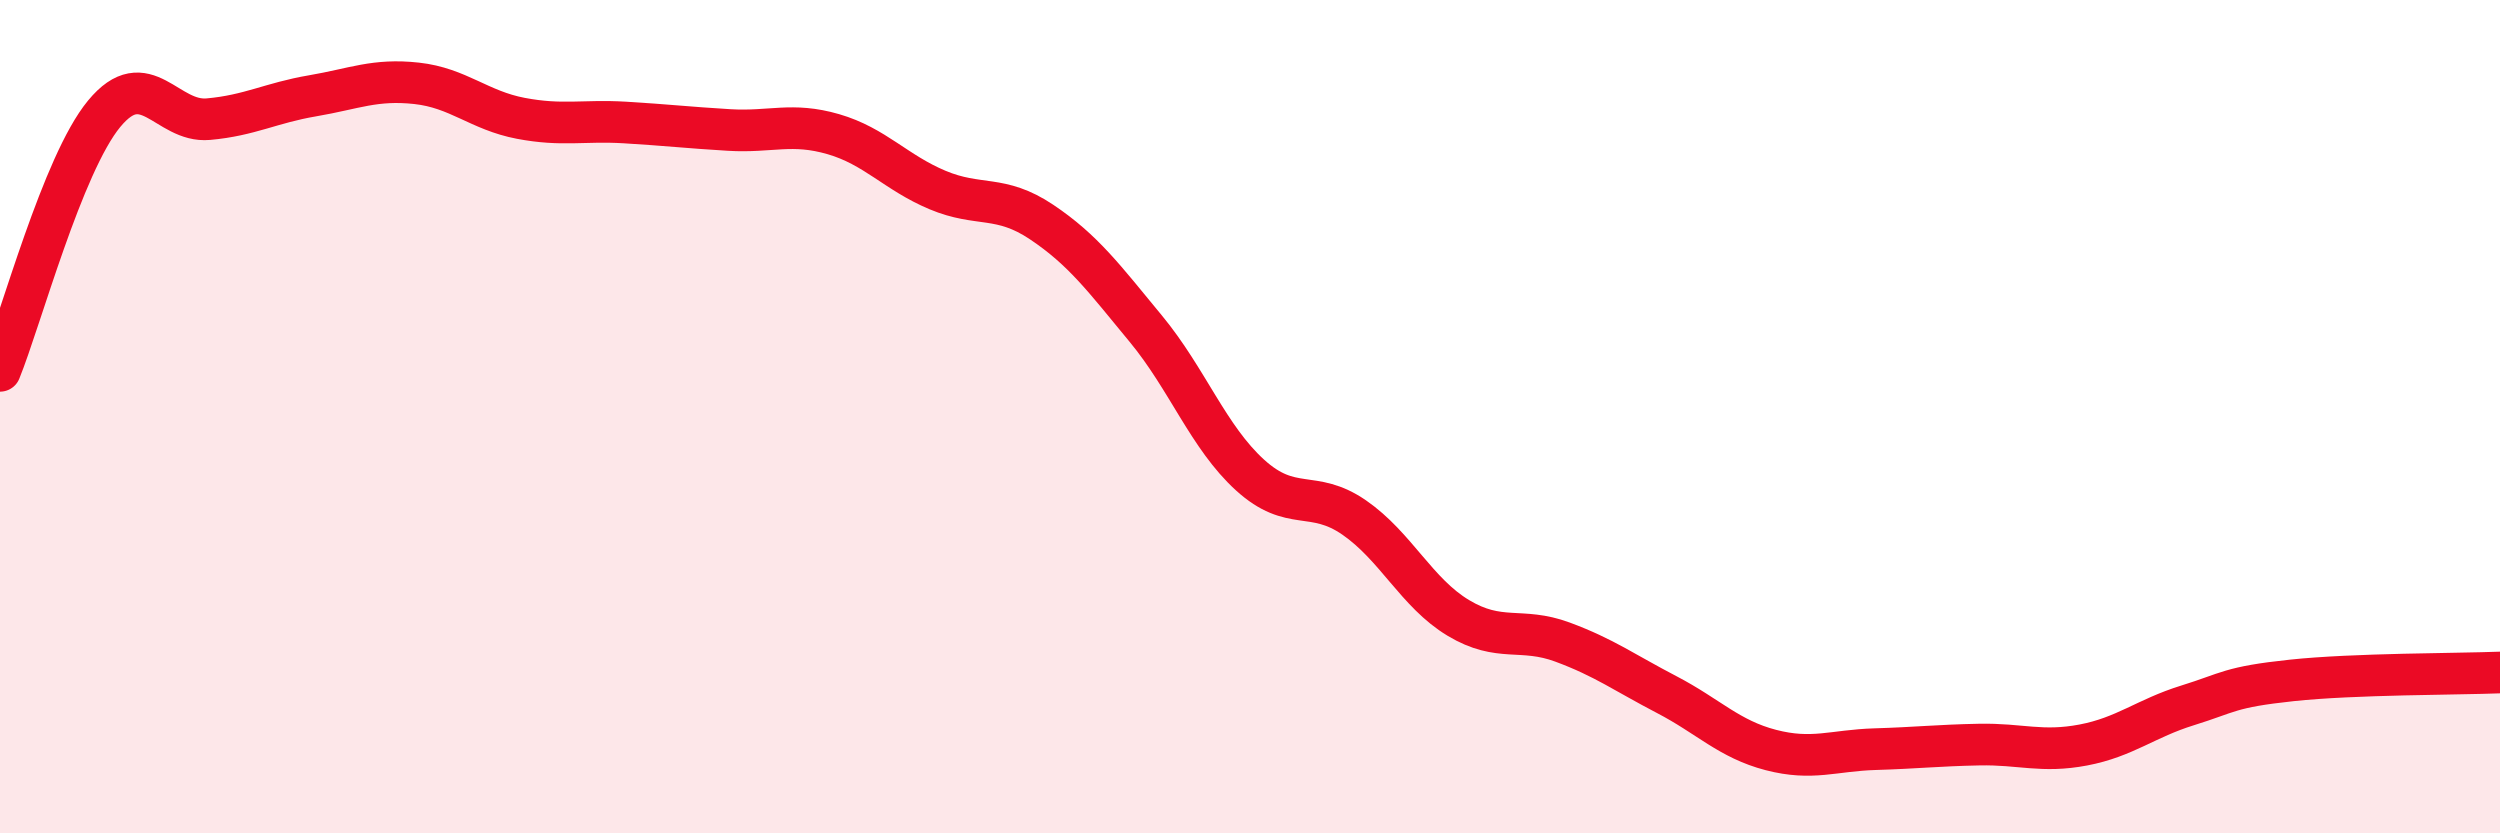
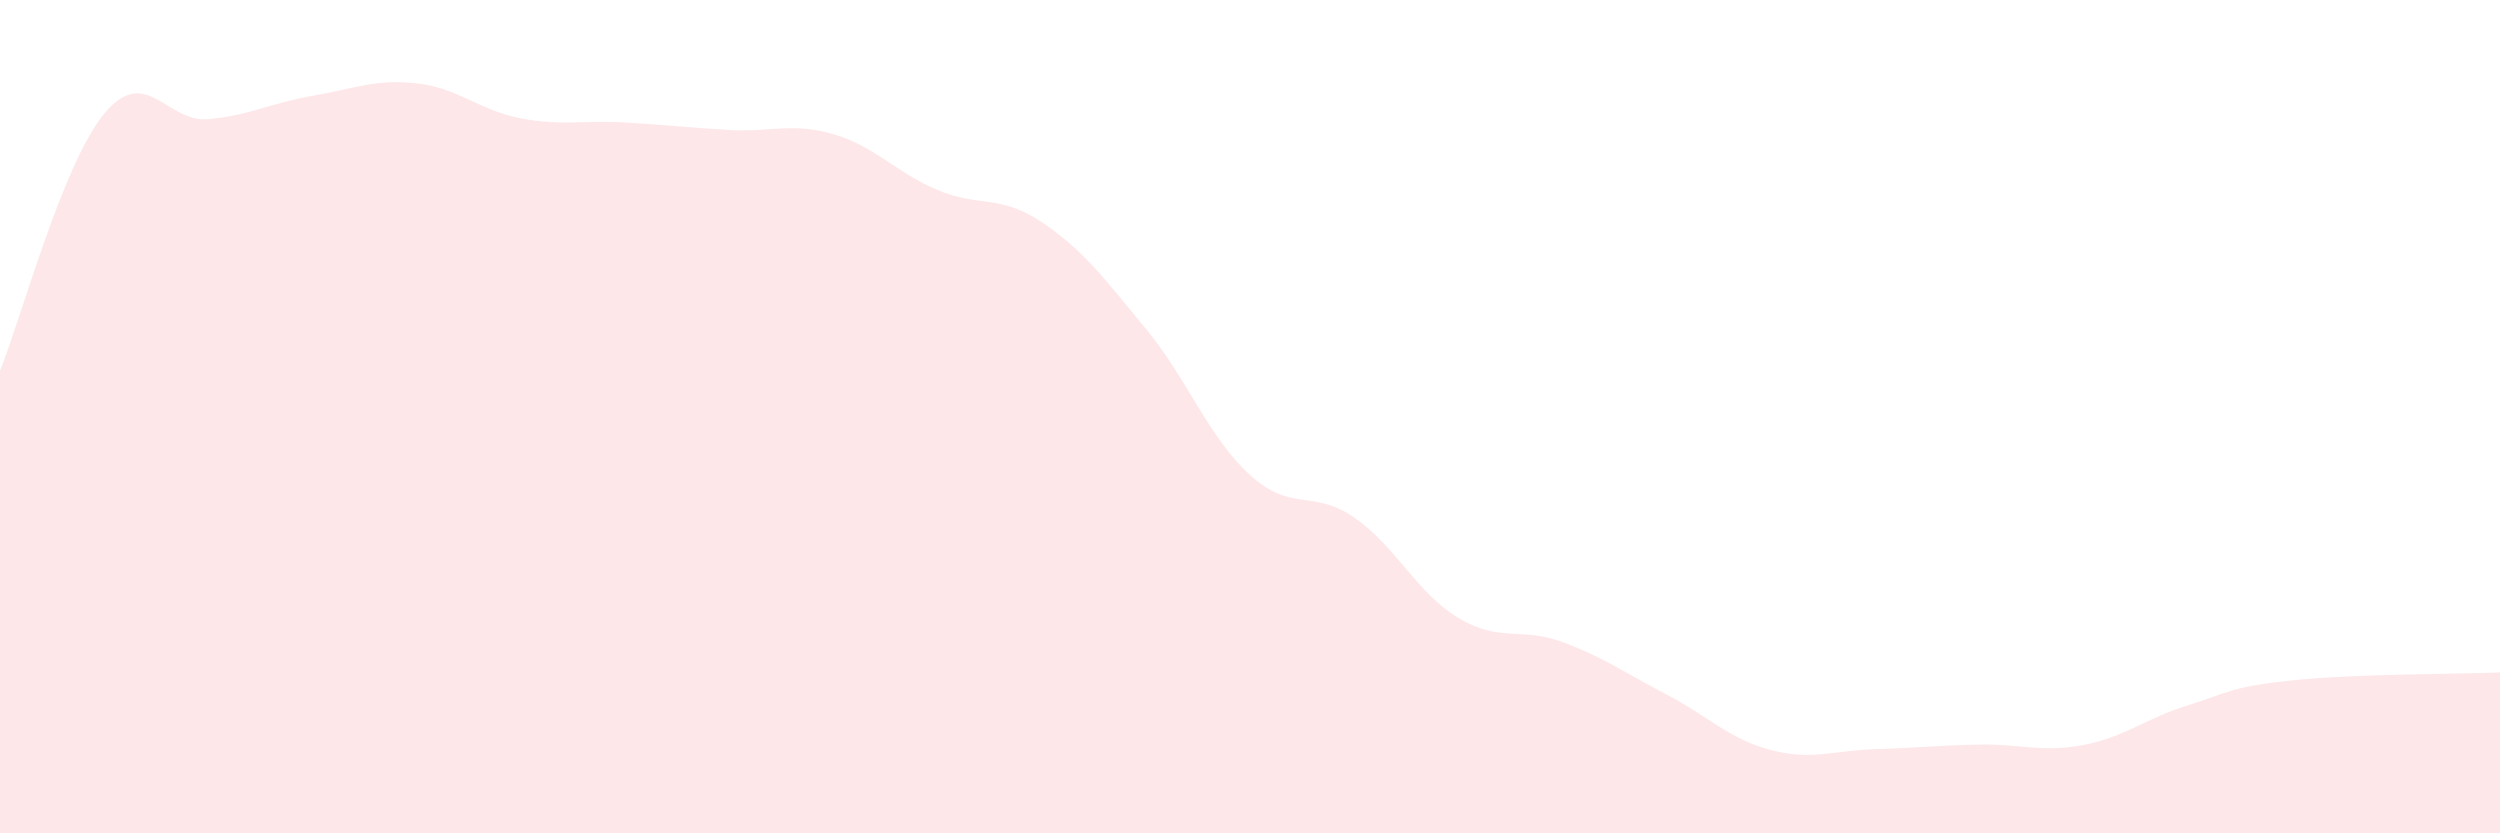
<svg xmlns="http://www.w3.org/2000/svg" width="60" height="20" viewBox="0 0 60 20">
  <path d="M 0,8.9 C 0.5,7.67 1.5,3.94 2.5,2.73 C 3.5,1.52 4,2.95 5,2.86 C 6,2.77 6.5,2.47 7.5,2.3 C 8.5,2.13 9,1.89 10,2 C 11,2.11 11.5,2.65 12.5,2.84 C 13.5,3.03 14,2.88 15,2.94 C 16,3 16.5,3.06 17.5,3.12 C 18.5,3.18 19,2.93 20,3.22 C 21,3.51 21.5,4.14 22.5,4.56 C 23.5,4.98 24,4.66 25,5.33 C 26,6 26.5,6.68 27.5,7.89 C 28.5,9.1 29,10.49 30,11.4 C 31,12.31 31.5,11.73 32.5,12.42 C 33.5,13.11 34,14.23 35,14.83 C 36,15.43 36.5,15.04 37.5,15.41 C 38.5,15.78 39,16.15 40,16.67 C 41,17.19 41.5,17.74 42.5,18 C 43.5,18.26 44,18.01 45,17.98 C 46,17.95 46.5,17.89 47.5,17.87 C 48.5,17.85 49,18.07 50,17.88 C 51,17.69 51.5,17.24 52.5,16.93 C 53.5,16.62 53.5,16.49 55,16.33 C 56.5,16.17 59,16.18 60,16.14L60 20L0 20Z" fill="#EB0A25" opacity="0.1" stroke-linecap="round" stroke-linejoin="round" />
-   <path d="M 0,8.9 C 0.5,7.67 1.5,3.94 2.5,2.73 C 3.5,1.52 4,2.95 5,2.86 C 6,2.77 6.5,2.47 7.5,2.3 C 8.5,2.13 9,1.89 10,2 C 11,2.11 11.5,2.65 12.5,2.84 C 13.5,3.03 14,2.88 15,2.94 C 16,3 16.5,3.06 17.5,3.12 C 18.5,3.18 19,2.93 20,3.22 C 21,3.51 21.5,4.14 22.5,4.56 C 23.5,4.98 24,4.66 25,5.33 C 26,6 26.5,6.68 27.5,7.89 C 28.5,9.1 29,10.49 30,11.4 C 31,12.31 31.5,11.73 32.5,12.42 C 33.5,13.11 34,14.23 35,14.83 C 36,15.43 36.5,15.04 37.5,15.41 C 38.5,15.78 39,16.15 40,16.67 C 41,17.19 41.5,17.74 42.5,18 C 43.5,18.26 44,18.01 45,17.98 C 46,17.95 46.5,17.89 47.5,17.87 C 48.5,17.85 49,18.07 50,17.88 C 51,17.69 51.5,17.24 52.5,16.93 C 53.5,16.62 53.5,16.49 55,16.33 C 56.5,16.17 59,16.18 60,16.14" stroke="#EB0A25" stroke-width="1" fill="none" stroke-linecap="round" stroke-linejoin="round" />
</svg>